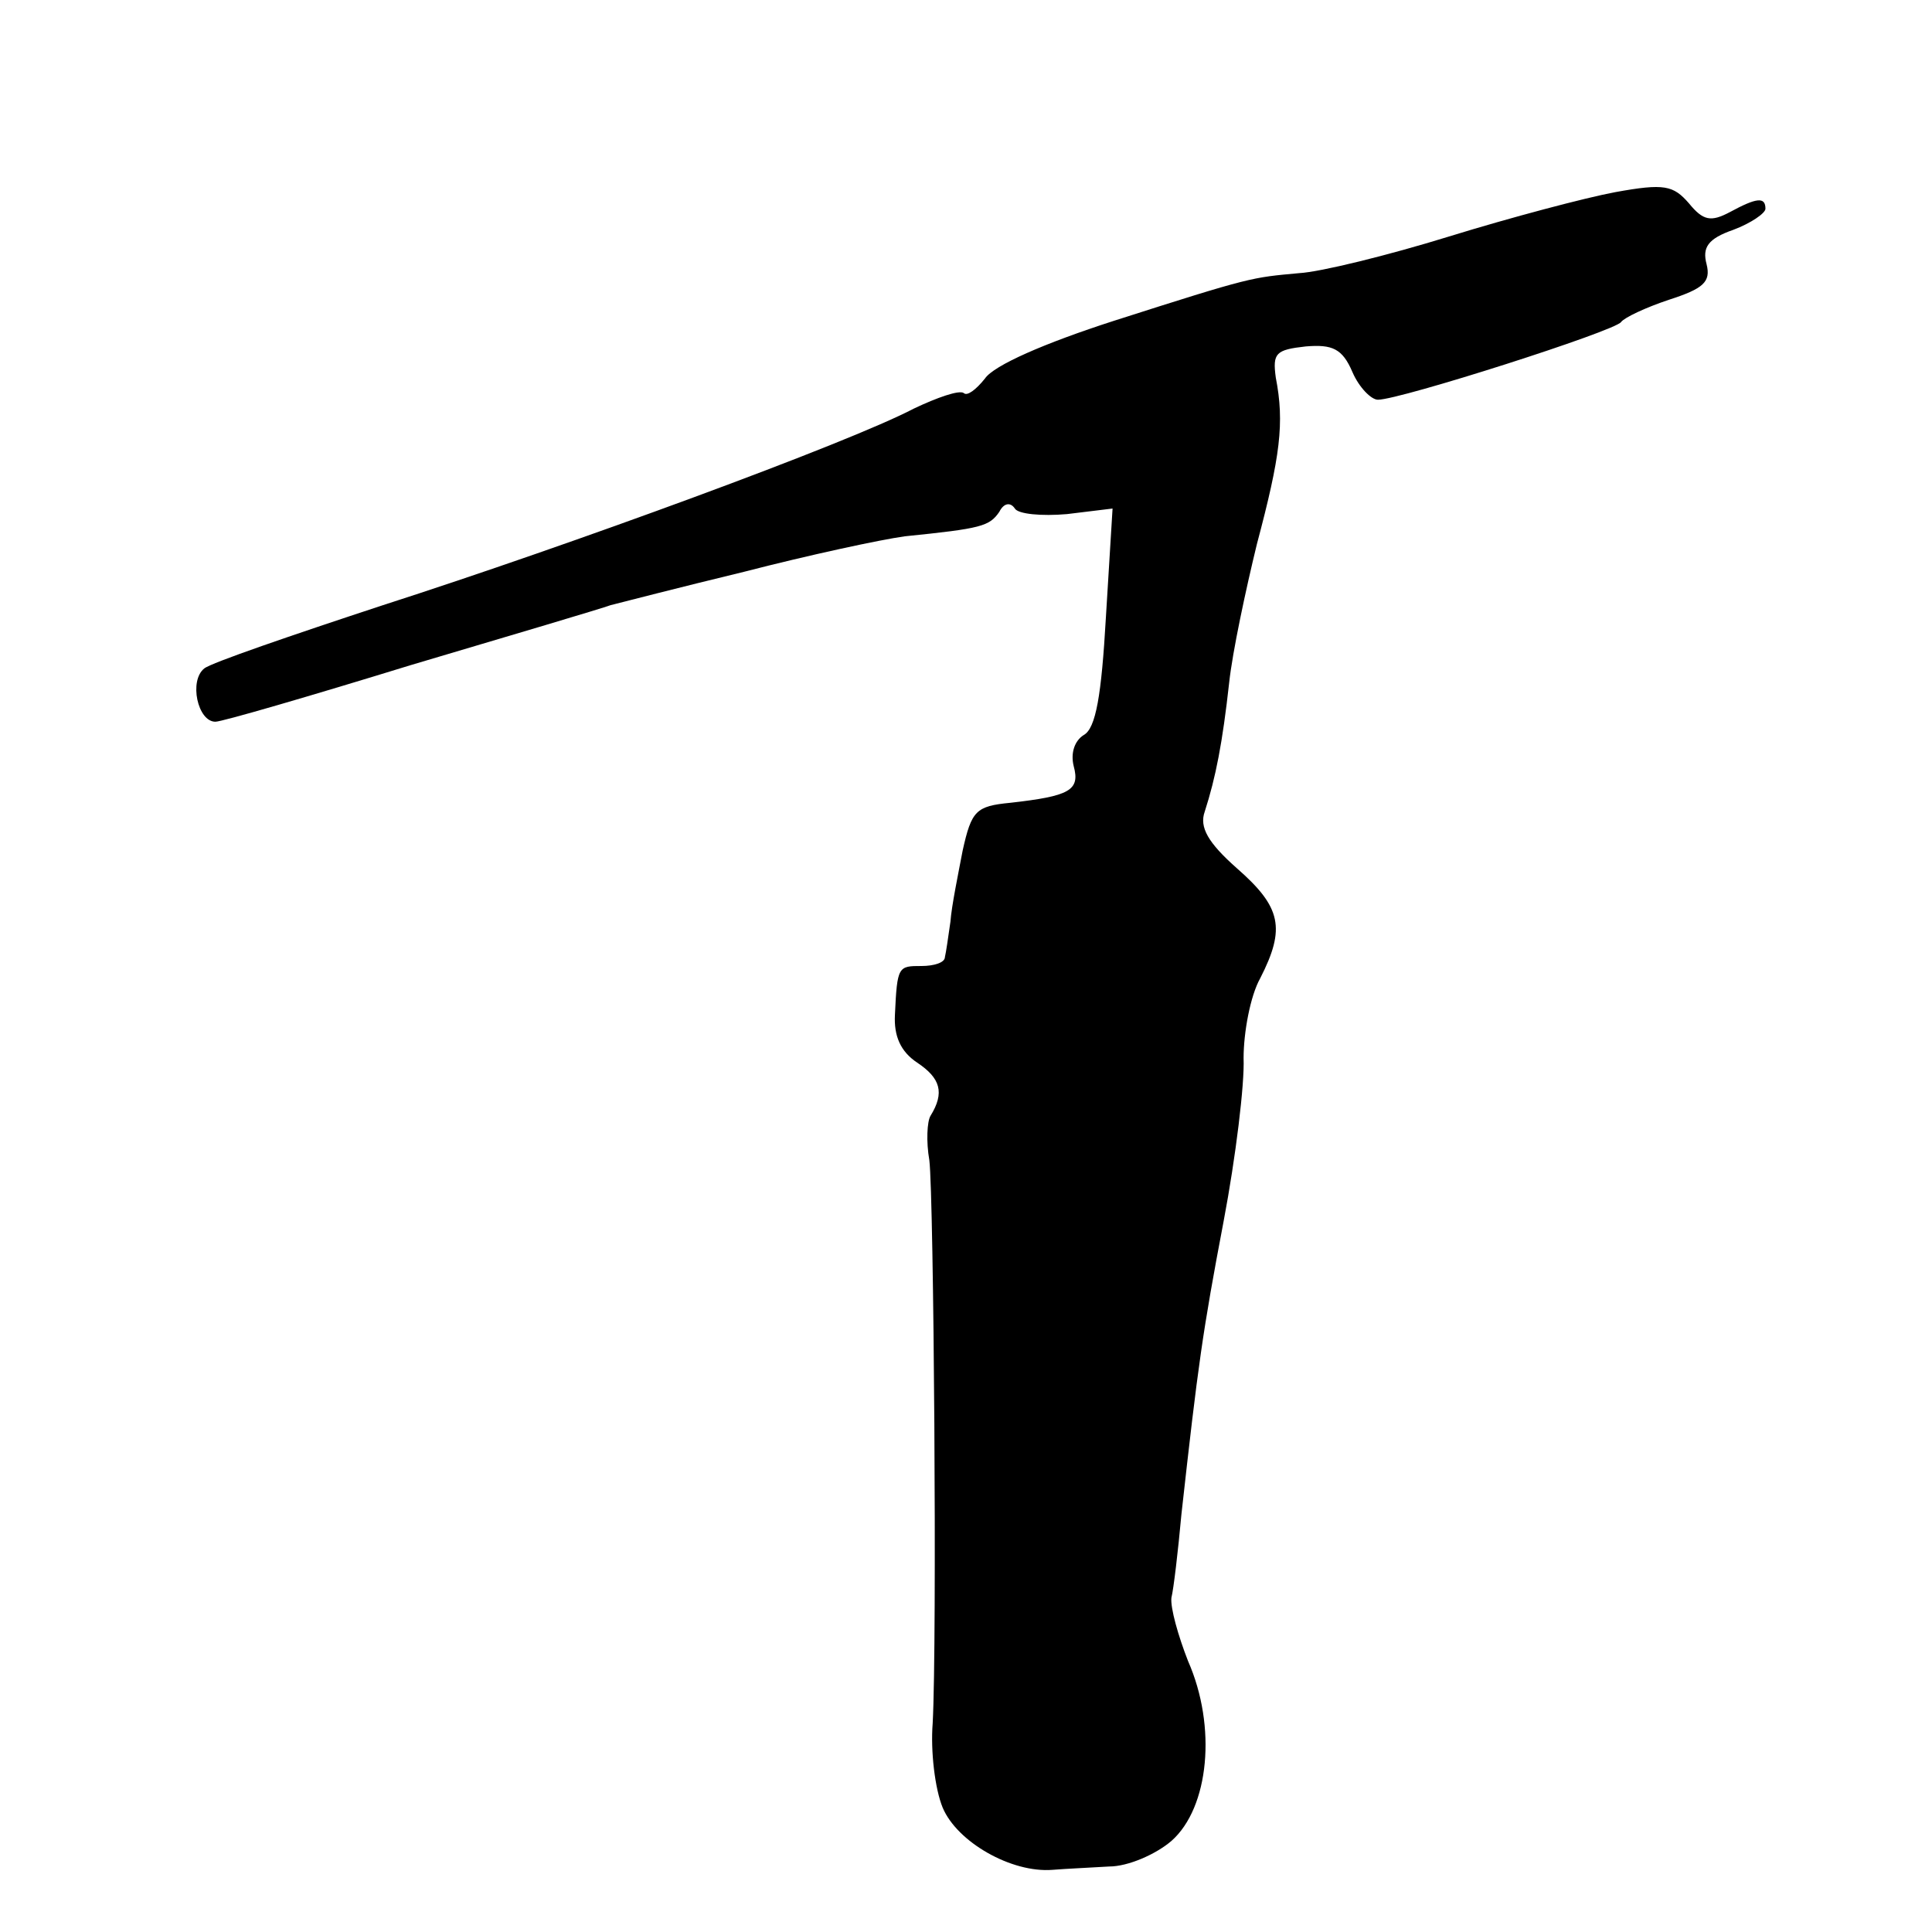
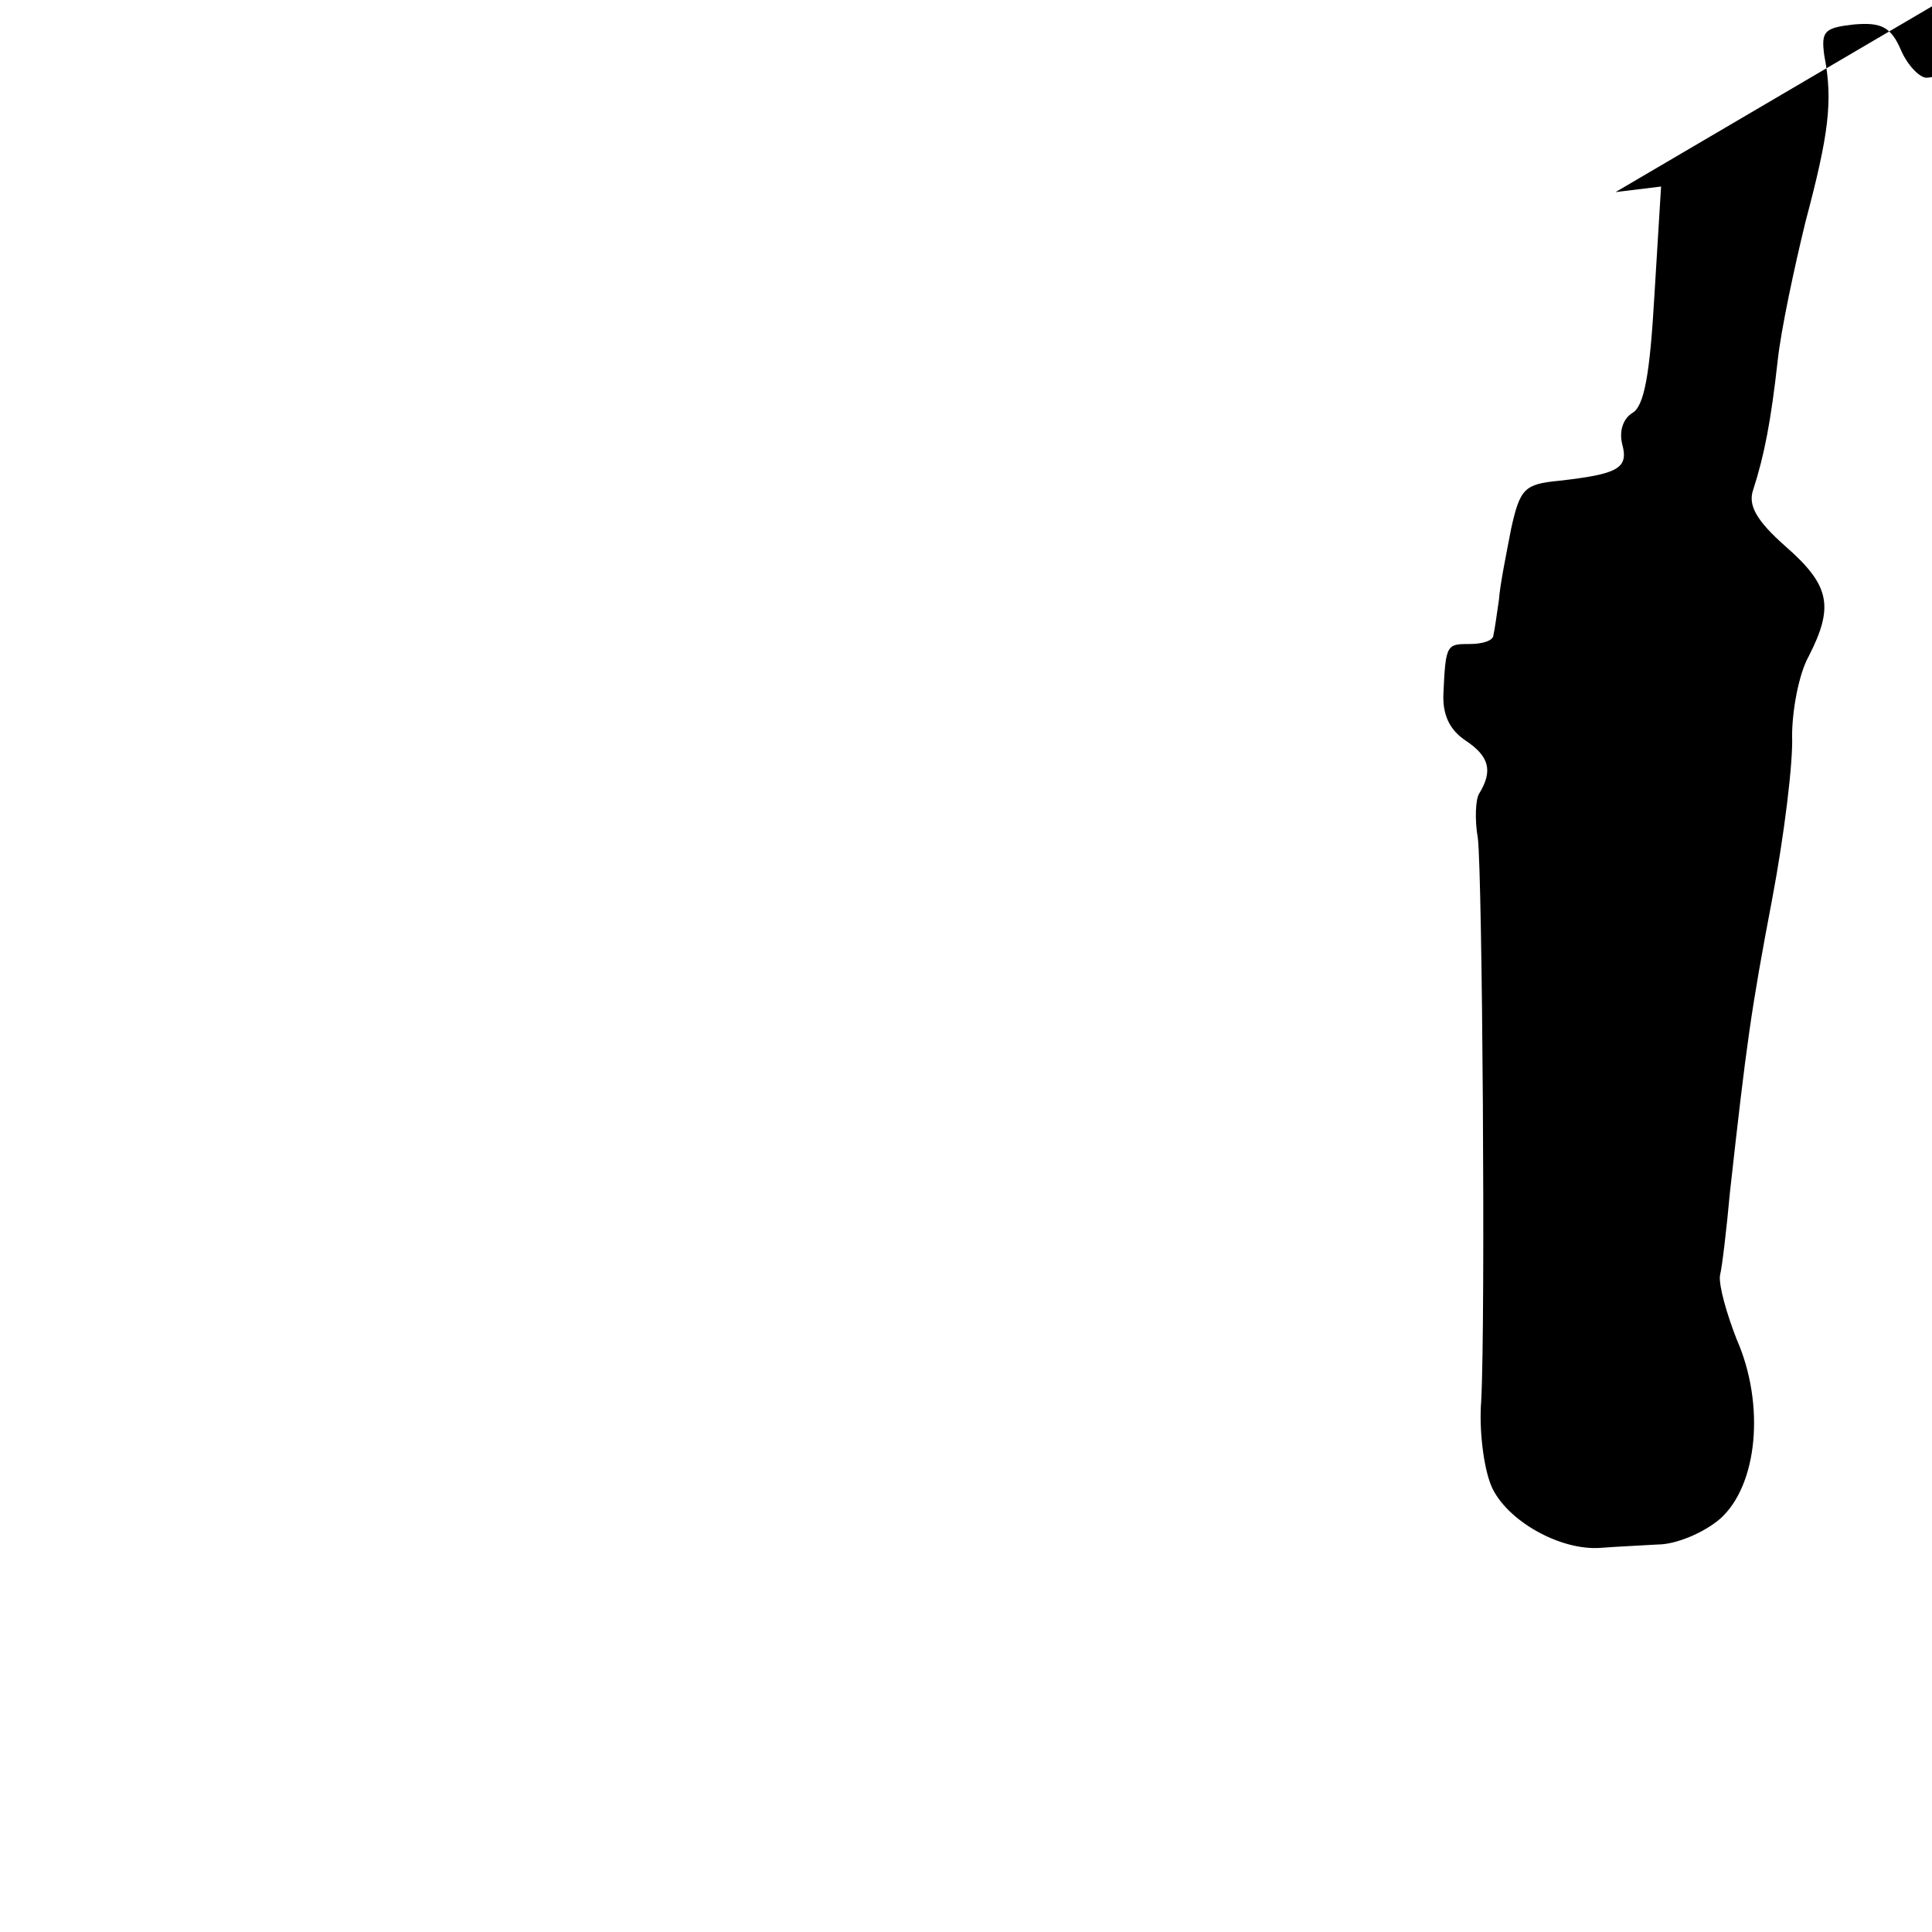
<svg xmlns="http://www.w3.org/2000/svg" version="1.0" width="174pt" height="174pt" viewBox="0 0 174 174" preserveAspectRatio="xMidYMid meet">
  <g transform="translate(0,174) scale(0.1,-0.1)" fill="#000000" stroke="none">
-     <path d="M1455 1567 c-27 -5 -95 -23 -150 -40 -55 -17 -116 -32 -135 -33 -43 -4 -42 -3 -167 -43 -62 -20 -108 -40 -116 -52 -8 -10 -16 -16 -19 -13 -4 3 -24 -4 -45 -14 -59 -31 -310 -123 -478 -177 -82 -27 -155 -52 -161 -57 -14 -11 -6 -48 10 -48 6 0 85 23 176 51 91 27 172 51 180 54 8 2 62 16 120 30 58 15 123 29 145 32 69 7 76 9 85 22 4 8 10 9 14 3 3 -5 24 -7 47 -5 l41 5 -6 -98 c-4 -70 -9 -100 -20 -106 -8 -5 -12 -16 -9 -28 6 -22 -4 -27 -57 -33 -31 -3 -35 -7 -43 -43 -4 -21 -10 -50 -11 -64 -2 -14 -4 -28 -5 -32 0 -5 -10 -8 -21 -8 -21 0 -22 0 -24 -44 -1 -19 5 -33 20 -43 21 -14 25 -27 12 -48 -3 -5 -4 -23 -1 -40 4 -33 7 -432 3 -507 -2 -25 2 -59 9 -76 13 -31 62 -59 99 -56 12 1 35 2 51 3 17 0 42 11 56 23 34 30 41 103 15 162 -9 23 -16 48 -15 57 2 8 6 42 9 75 15 135 19 164 38 264 11 58 19 124 18 147 0 23 6 56 15 72 23 45 19 64 -21 99 -26 23 -34 37 -29 51 10 31 16 62 22 116 3 28 15 84 25 125 21 79 25 109 17 150 -3 22 0 25 27 28 24 2 33 -2 42 -23 6 -14 17 -25 23 -25 20 0 214 62 219 70 3 4 22 13 43 20 31 10 38 16 34 32 -4 15 1 23 24 31 16 6 29 15 29 19 0 11 -8 10 -32 -3 -17 -9 -24 -8 -37 8 -14 16 -22 18 -66 10z" />
+     <path d="M1455 1567 l41 5 -6 -98 c-4 -70 -9 -100 -20 -106 -8 -5 -12 -16 -9 -28 6 -22 -4 -27 -57 -33 -31 -3 -35 -7 -43 -43 -4 -21 -10 -50 -11 -64 -2 -14 -4 -28 -5 -32 0 -5 -10 -8 -21 -8 -21 0 -22 0 -24 -44 -1 -19 5 -33 20 -43 21 -14 25 -27 12 -48 -3 -5 -4 -23 -1 -40 4 -33 7 -432 3 -507 -2 -25 2 -59 9 -76 13 -31 62 -59 99 -56 12 1 35 2 51 3 17 0 42 11 56 23 34 30 41 103 15 162 -9 23 -16 48 -15 57 2 8 6 42 9 75 15 135 19 164 38 264 11 58 19 124 18 147 0 23 6 56 15 72 23 45 19 64 -21 99 -26 23 -34 37 -29 51 10 31 16 62 22 116 3 28 15 84 25 125 21 79 25 109 17 150 -3 22 0 25 27 28 24 2 33 -2 42 -23 6 -14 17 -25 23 -25 20 0 214 62 219 70 3 4 22 13 43 20 31 10 38 16 34 32 -4 15 1 23 24 31 16 6 29 15 29 19 0 11 -8 10 -32 -3 -17 -9 -24 -8 -37 8 -14 16 -22 18 -66 10z" />
  </g>
</svg>